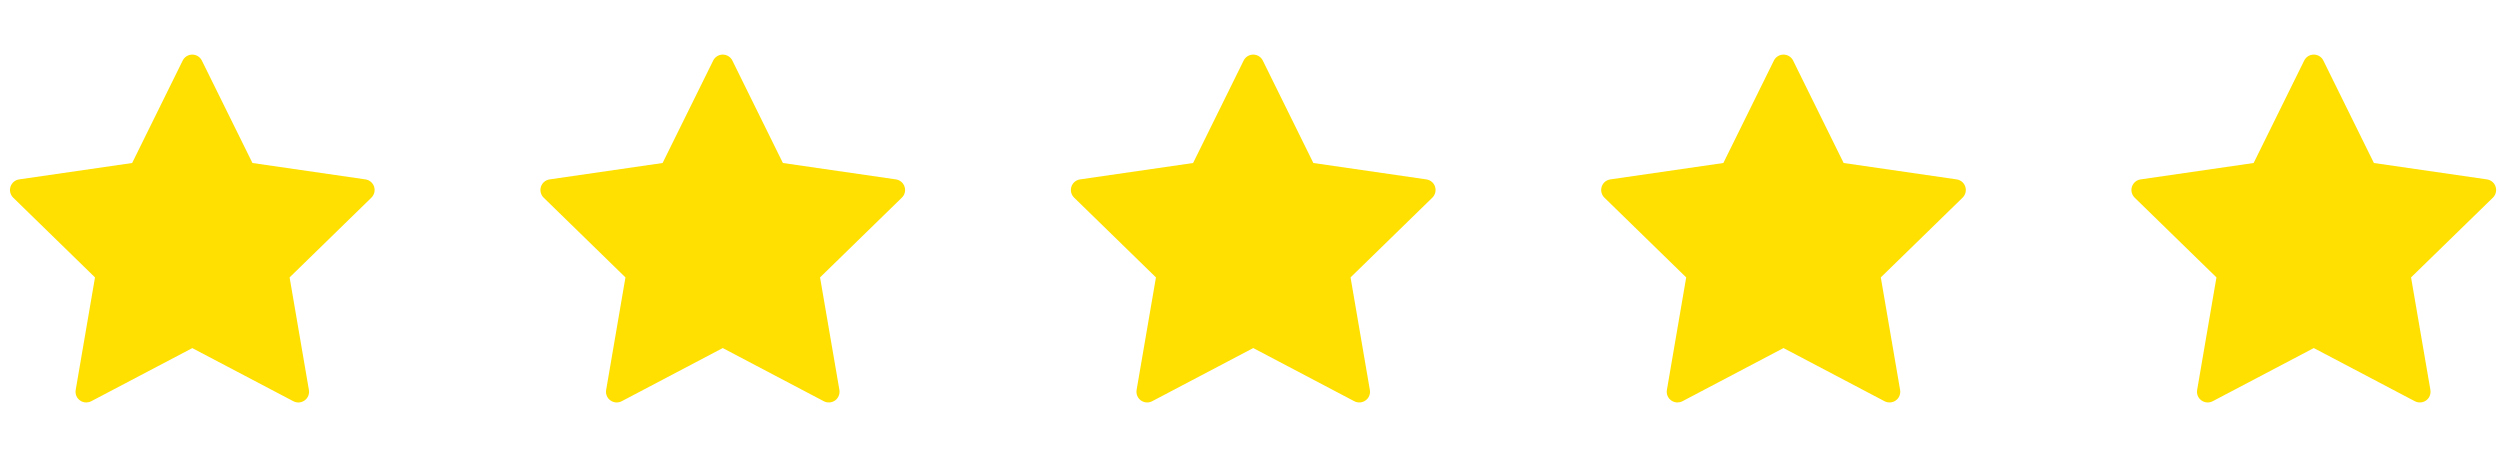
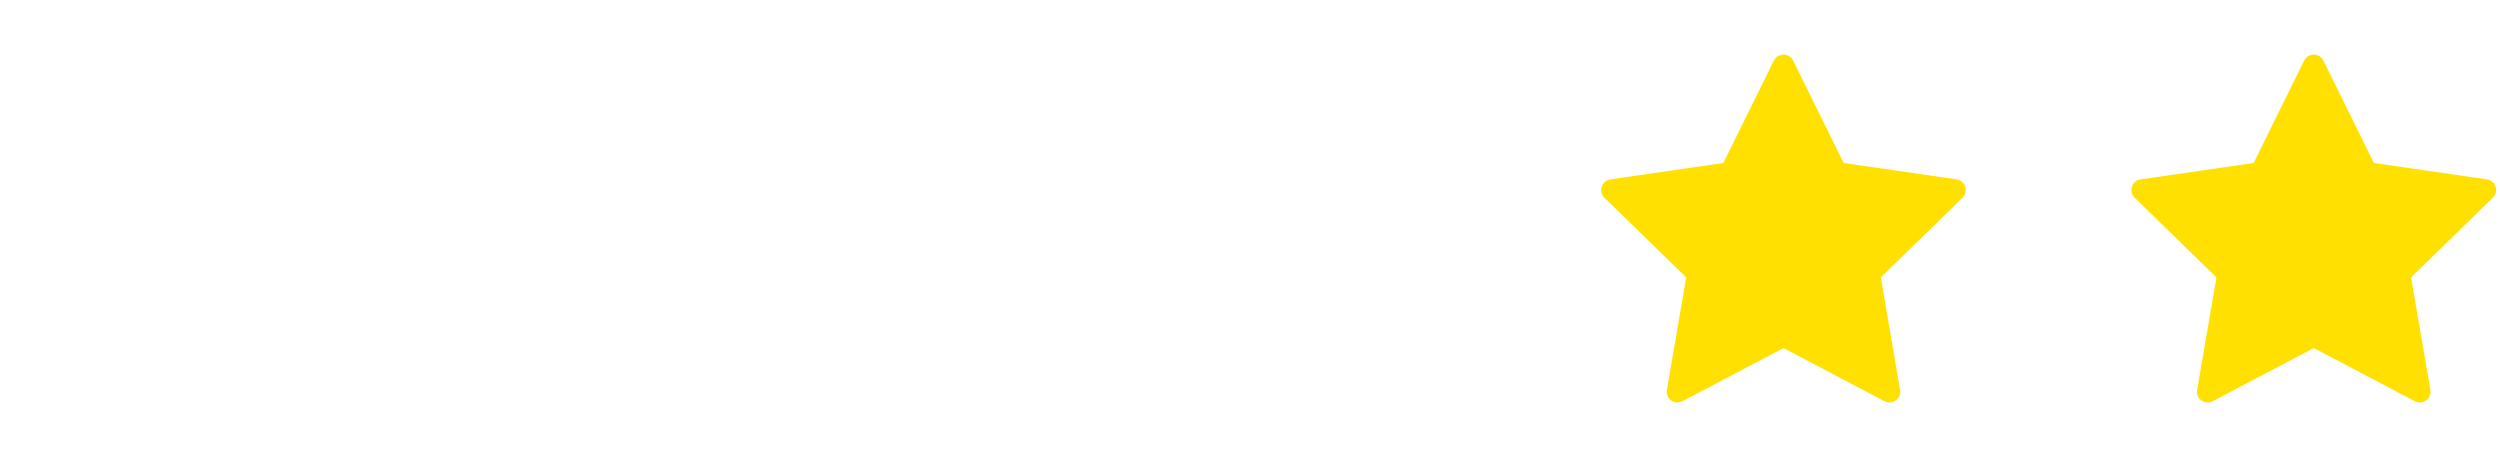
<svg xmlns="http://www.w3.org/2000/svg" width="50" height="9" viewBox="0 0 50 9" fill="none">
  <g clip-path="url(#clip0_1204_34063)">
-     <path d="M7.482 3.734C7.457 3.656 7.39 3.6 7.31 3.588L5.049 3.26L4.037 1.211C4.001 1.138 3.927 1.092 3.846 1.092C3.765 1.092 3.69 1.138 3.654 1.211L2.643 3.26L0.382 3.588C0.302 3.6 0.235 3.656 0.21 3.734C0.185 3.811 0.206 3.896 0.264 3.953L1.9 5.548L1.514 7.799C1.5 7.88 1.533 7.961 1.599 8.008C1.636 8.035 1.68 8.049 1.724 8.049C1.758 8.049 1.792 8.041 1.824 8.025L3.846 6.962L5.868 8.025C5.94 8.063 6.027 8.056 6.093 8.008C6.159 7.961 6.192 7.88 6.178 7.799L5.792 5.548L7.428 3.953C7.486 3.896 7.507 3.811 7.482 3.734Z" fill="#FFE000" />
-   </g>
+     </g>
  <g clip-path="url(#clip1_1204_34063)">
    <path d="M18.091 3.734C18.066 3.656 17.999 3.6 17.919 3.588L15.658 3.26L14.647 1.211C14.611 1.138 14.537 1.092 14.455 1.092C14.374 1.092 14.3 1.138 14.264 1.211L13.252 3.26L10.992 3.588C10.911 3.6 10.844 3.656 10.819 3.734C10.794 3.811 10.815 3.896 10.873 3.953L12.509 5.548L12.123 7.799C12.109 7.88 12.142 7.961 12.208 8.008C12.245 8.035 12.289 8.049 12.334 8.049C12.368 8.049 12.402 8.041 12.433 8.025L14.455 6.961L16.477 8.025C16.549 8.062 16.637 8.056 16.703 8.008C16.768 7.961 16.801 7.88 16.788 7.799L16.401 5.548L18.037 3.953C18.096 3.896 18.117 3.811 18.091 3.734Z" fill="#FFE000" />
  </g>
  <g clip-path="url(#clip2_1204_34063)">
    <path d="M28.701 3.734C28.676 3.656 28.609 3.6 28.528 3.588L26.267 3.26L25.256 1.211C25.22 1.138 25.146 1.092 25.065 1.092C24.983 1.092 24.909 1.138 24.873 1.211L23.862 3.26L21.601 3.588C21.52 3.6 21.454 3.656 21.428 3.734C21.403 3.811 21.424 3.896 21.483 3.953L23.119 5.548L22.732 7.799C22.719 7.88 22.752 7.961 22.817 8.008C22.855 8.035 22.899 8.049 22.943 8.049C22.977 8.049 23.011 8.041 23.042 8.025L25.065 6.961L27.087 8.025C27.159 8.062 27.246 8.056 27.312 8.008C27.378 7.961 27.411 7.88 27.397 7.799L27.011 5.548L28.647 3.953C28.705 3.896 28.726 3.811 28.701 3.734Z" fill="#FFE000" />
  </g>
  <g clip-path="url(#clip3_1204_34063)">
    <path d="M39.306 3.734C39.281 3.656 39.214 3.6 39.134 3.588L36.873 3.26L35.862 1.211C35.826 1.138 35.751 1.092 35.67 1.092C35.589 1.092 35.514 1.138 35.478 1.211L34.467 3.26L32.206 3.588C32.126 3.6 32.059 3.656 32.034 3.734C32.009 3.811 32.03 3.896 32.088 3.953L33.724 5.548L33.338 7.799C33.324 7.88 33.357 7.961 33.423 8.008C33.46 8.035 33.504 8.049 33.548 8.049C33.582 8.049 33.617 8.041 33.648 8.025L35.67 6.961L37.692 8.025C37.764 8.062 37.852 8.056 37.917 8.008C37.983 7.961 38.016 7.88 38.002 7.799L37.616 5.548L39.252 3.953C39.31 3.896 39.331 3.811 39.306 3.734Z" fill="#FFE000" />
  </g>
  <g clip-path="url(#clip4_1204_34063)">
    <path d="M49.912 3.734C49.887 3.656 49.82 3.6 49.739 3.588L47.478 3.26L46.467 1.211C46.431 1.138 46.357 1.092 46.276 1.092C46.194 1.092 46.12 1.138 46.084 1.211L45.073 3.26L42.812 3.588C42.731 3.6 42.664 3.656 42.639 3.734C42.614 3.811 42.635 3.896 42.693 3.953L44.329 5.548L43.943 7.799C43.929 7.88 43.962 7.961 44.028 8.008C44.066 8.035 44.11 8.049 44.154 8.049C44.188 8.049 44.222 8.041 44.253 8.025L46.276 6.961L48.298 8.025C48.37 8.062 48.457 8.056 48.523 8.008C48.589 7.961 48.621 7.88 48.608 7.799L48.221 5.548L49.858 3.953C49.916 3.896 49.937 3.811 49.912 3.734Z" fill="#FFE000" />
  </g>
  <defs>
    <clipPath id="clip0_1204_34063">
-       <rect width="7.293" height="7.293" fill="white" transform="translate(0.199 0.924)" />
-     </clipPath>
+       </clipPath>
    <clipPath id="clip1_1204_34063">
-       <rect width="7.293" height="7.293" fill="white" transform="translate(10.809 0.924)" />
-     </clipPath>
+       </clipPath>
    <clipPath id="clip2_1204_34063">
-       <rect width="7.293" height="7.293" fill="white" transform="translate(21.418 0.924)" />
-     </clipPath>
+       </clipPath>
    <clipPath id="clip3_1204_34063">
      <rect width="7.293" height="7.293" fill="white" transform="translate(32.023 0.924)" />
    </clipPath>
    <clipPath id="clip4_1204_34063">
      <rect width="7.293" height="7.293" fill="white" transform="translate(42.633 0.924)" />
    </clipPath>
  </defs>
</svg>